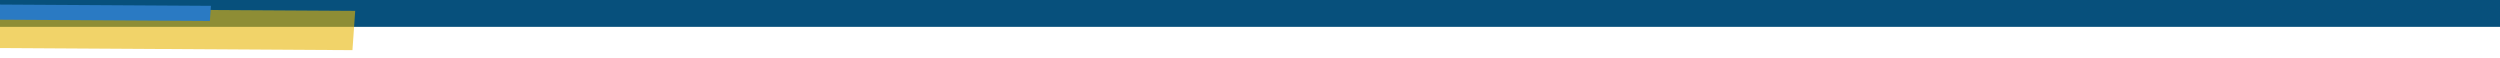
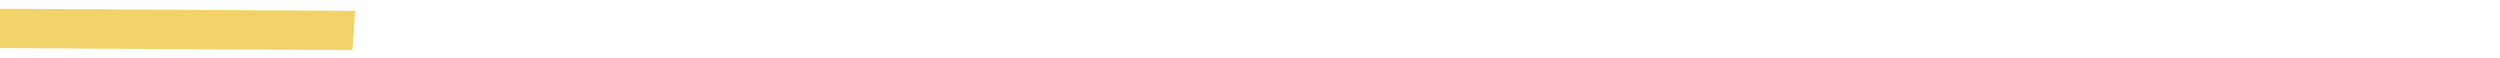
<svg xmlns="http://www.w3.org/2000/svg" width="2886" height="67" viewBox="0 0 2886 67" fill="none">
  <g clip-path="url(#clip0_2648_1112)">
-     <rect x="-8.001" y="-7" width="2900" height="38" fill="#07507C" />
    <rect width="416.83" height="45.454" transform="matrix(-1 -0.006 0.07 -0.998 406.867 57.895)" fill="#E8B605" fill-opacity="0.6" />
-     <rect width="306.281" height="17.48" transform="matrix(-1 -0.006 0.07 -0.998 242.274 24.175)" fill="#2A7AC3" />
  </g>
  <defs>
    <clipPath id="clip0_2648_1112">
      <rect width="2886" height="67" fill="white" />
    </clipPath>
  </defs>
</svg>